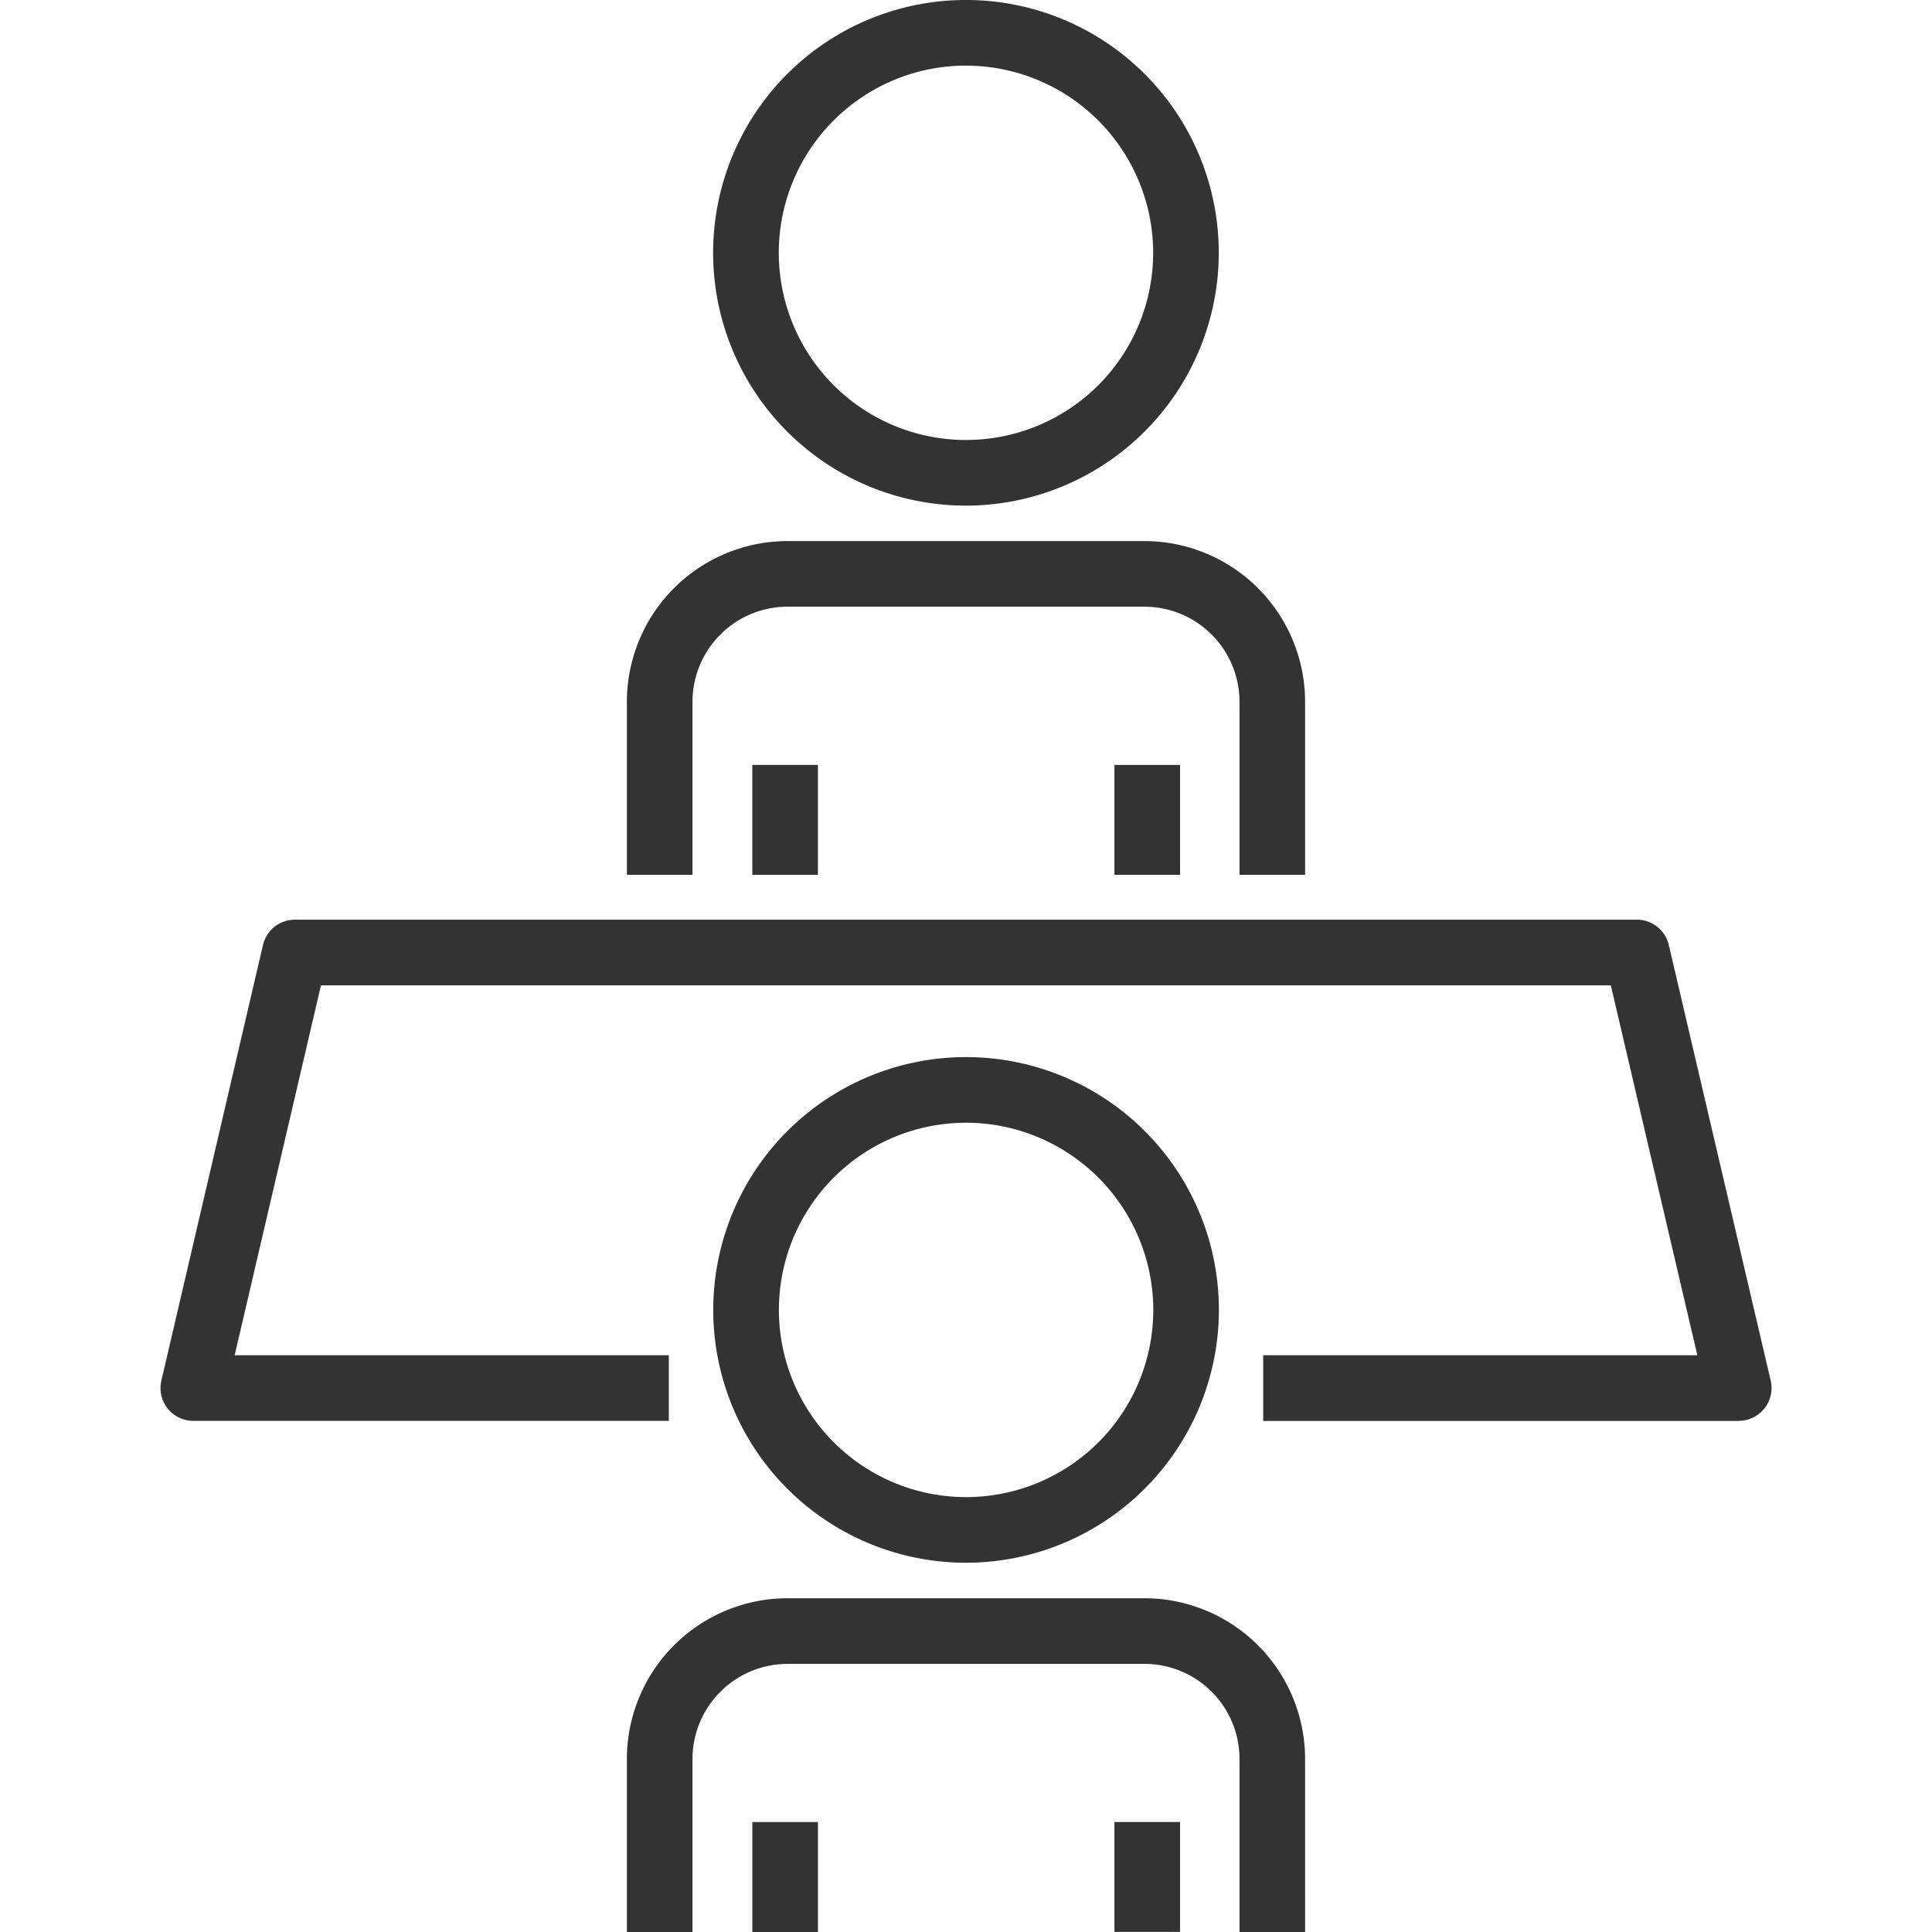
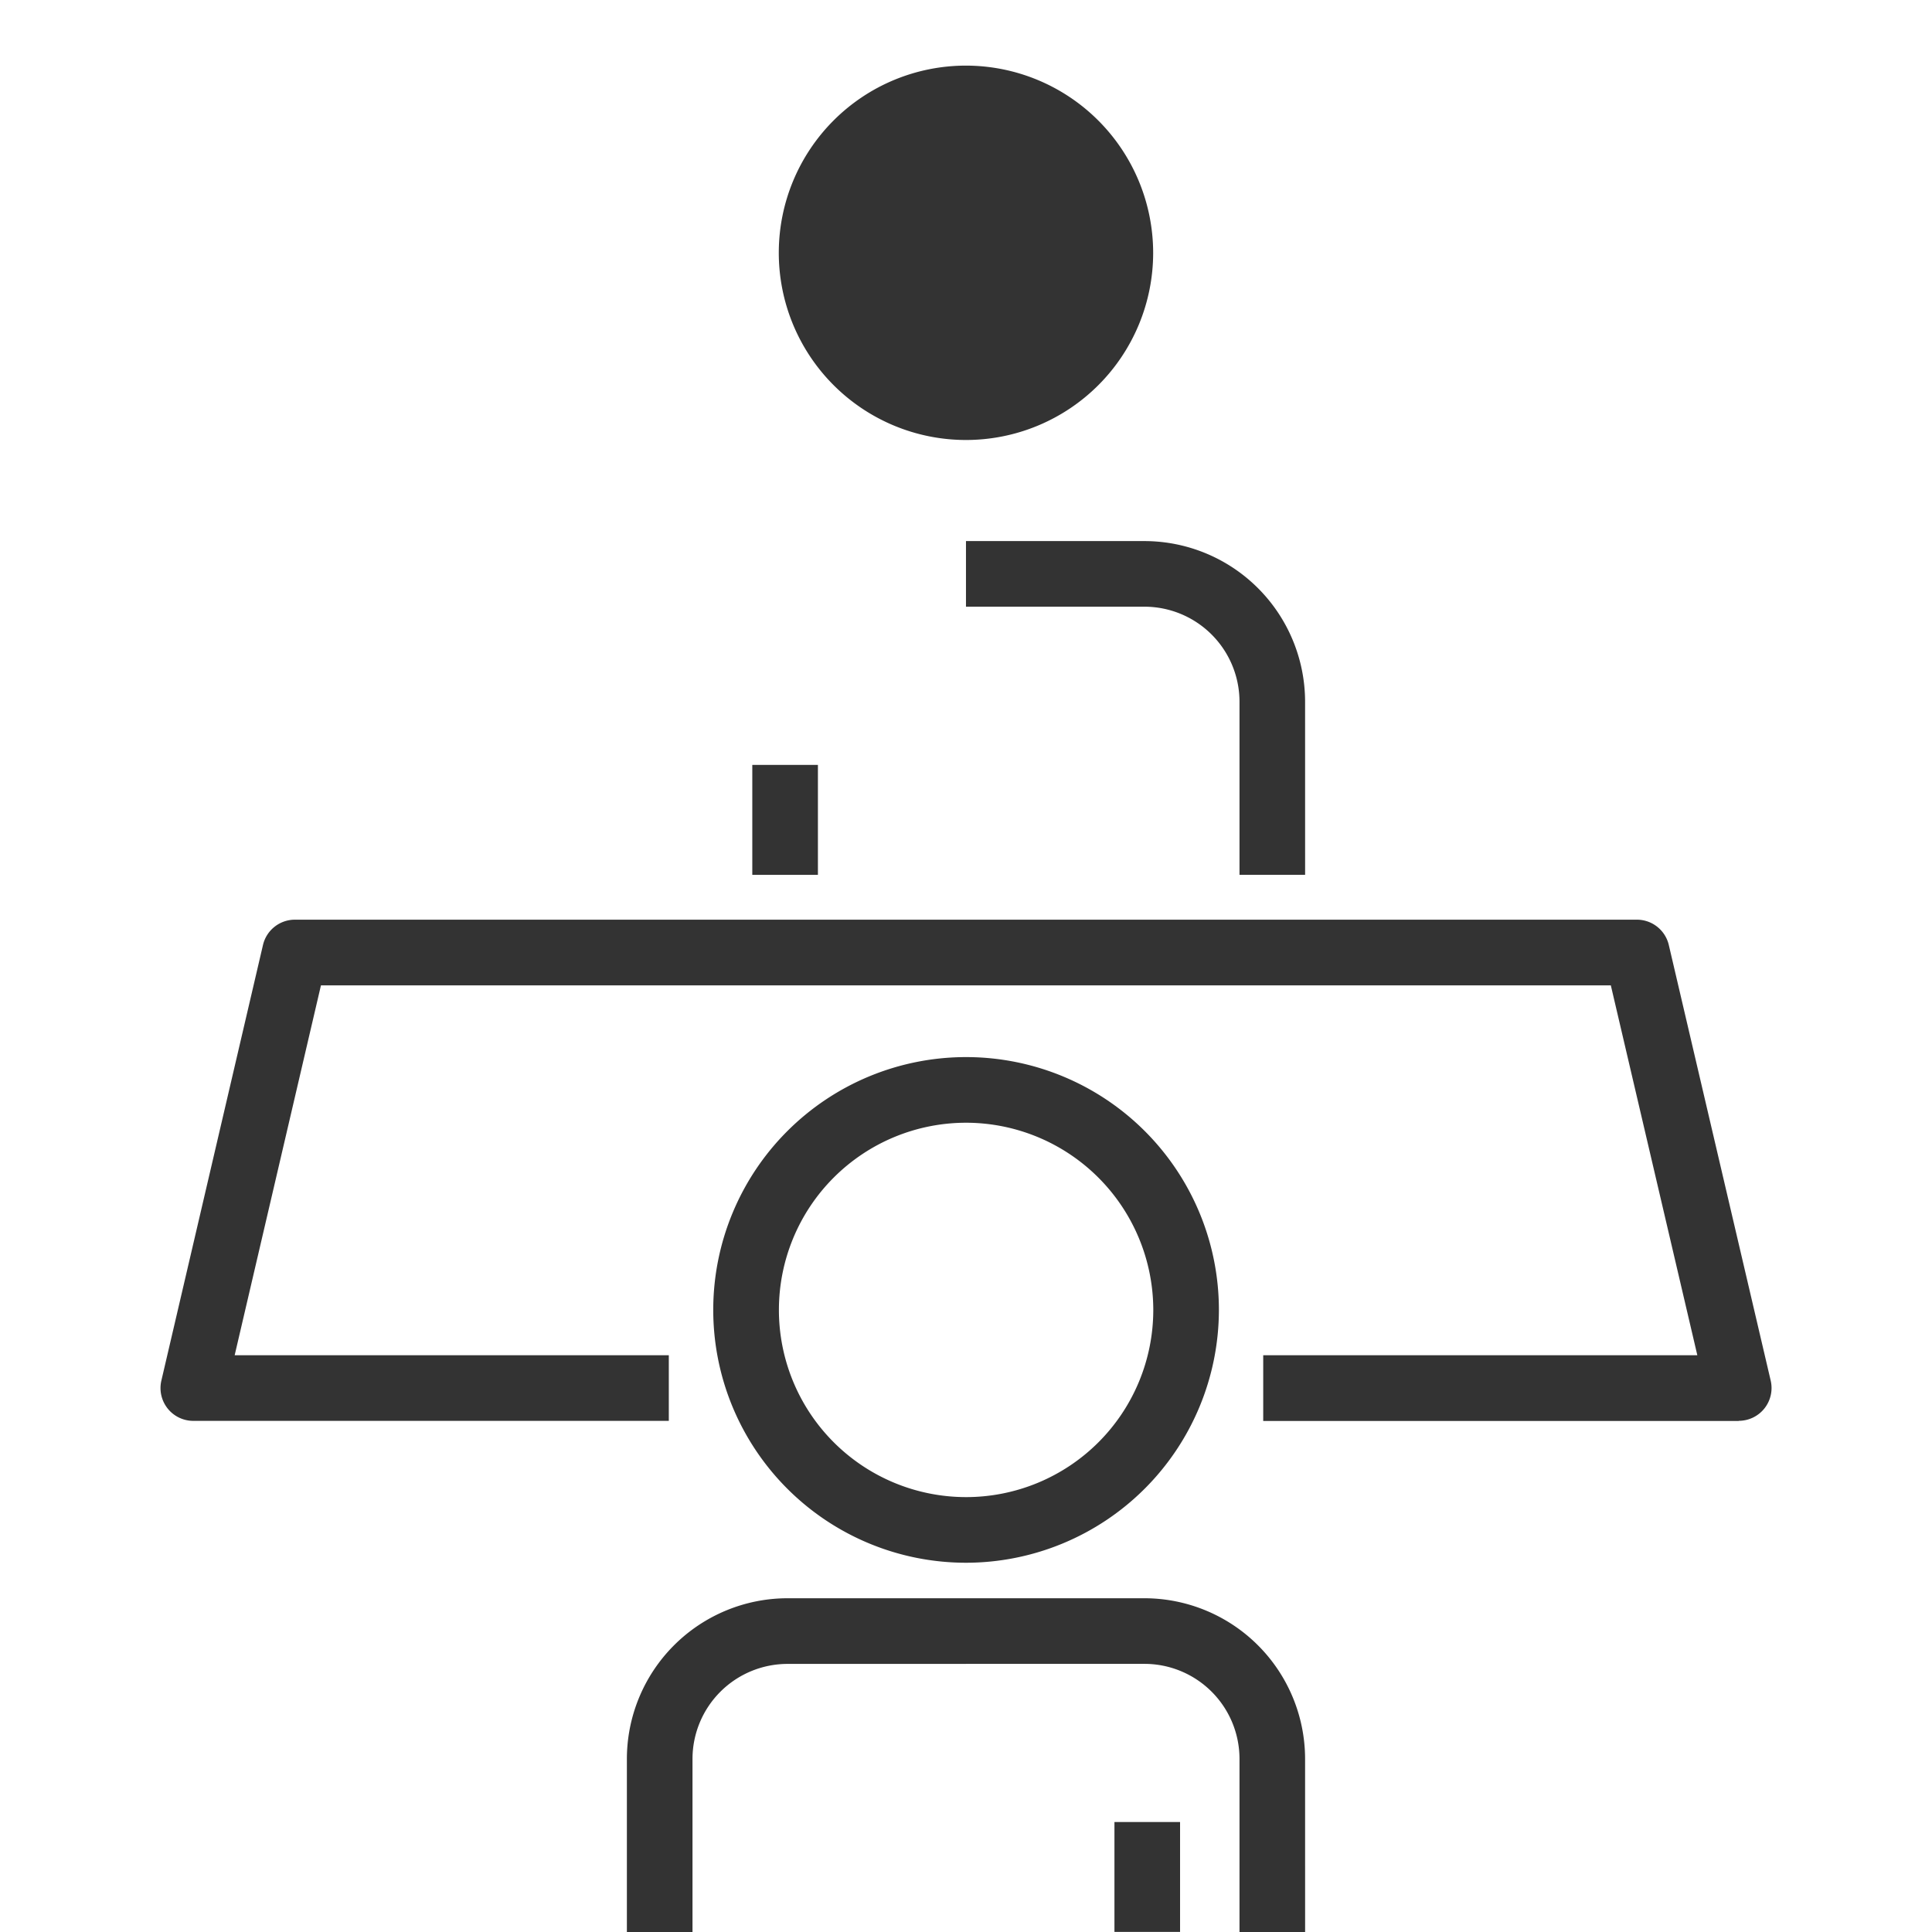
<svg xmlns="http://www.w3.org/2000/svg" width="80" height="80" viewBox="0 0 80 80">
  <defs>
    <clipPath id="clip-path">
      <rect id="長方形_320" data-name="長方形 320" width="66.709" height="80" fill="none" />
    </clipPath>
  </defs>
  <g id="ico-strap2" transform="translate(-802 -2036)">
    <rect id="長方形_393" data-name="長方形 393" width="80" height="80" transform="translate(802 2036)" fill="none" />
    <g id="グループ_492" data-name="グループ 492" transform="translate(808.646 2036)">
      <g id="グループ_491" data-name="グループ 491" clip-path="url(#clip-path)">
        <path id="パス_191" data-name="パス 191" d="M145.228,278.687A10.469,10.469,0,1,1,155.7,268.219a10.48,10.48,0,0,1-10.468,10.468m0-18.22a7.751,7.751,0,1,0,7.751,7.752,7.76,7.76,0,0,0-7.751-7.752" transform="translate(-111.874 -213.977)" fill="#333" />
-         <rect id="長方形_316" data-name="長方形 316" width="2.717" height="4.553" transform="translate(24.506 75.447)" fill="#333" />
        <rect id="長方形_317" data-name="長方形 317" width="2.717" height="4.55" transform="translate(39.501 75.446)" fill="#333" />
        <path id="パス_192" data-name="パス 192" d="M116.431,403.5h-2.717v-7.169a6.658,6.658,0,0,1,6.65-6.65h7.392V392.4h-7.392a3.938,3.938,0,0,0-3.933,3.933Z" transform="translate(-94.402 -323.501)" fill="#333" />
        <path id="パス_193" data-name="パス 193" d="M210.443,403.5h-2.717v-7.169a3.937,3.937,0,0,0-3.933-3.933H196.4v-2.717h7.392a6.658,6.658,0,0,1,6.65,6.65Z" transform="translate(-163.047 -323.501)" fill="#333" />
-         <path id="パス_194" data-name="パス 194" d="M145.224,20.937a10.469,10.469,0,1,1,10.468-10.469,10.48,10.48,0,0,1-10.468,10.469m0-18.22a7.751,7.751,0,1,0,7.751,7.751,7.76,7.76,0,0,0-7.751-7.751" transform="translate(-111.871)" fill="#333" />
+         <path id="パス_194" data-name="パス 194" d="M145.224,20.937m0-18.22a7.751,7.751,0,1,0,7.751,7.751,7.76,7.76,0,0,0-7.751-7.751" transform="translate(-111.871)" fill="#333" />
        <rect id="長方形_318" data-name="長方形 318" width="2.717" height="4.553" transform="translate(24.505 31.673)" fill="#333" />
-         <rect id="長方形_319" data-name="長方形 319" width="2.717" height="4.55" transform="translate(39.501 31.674)" fill="#333" />
-         <path id="パス_195" data-name="パス 195" d="M116.431,145.745h-2.717v-7.17a6.658,6.658,0,0,1,6.65-6.65h7.392v2.717h-7.392a3.938,3.938,0,0,0-3.933,3.933Z" transform="translate(-94.402 -109.52)" fill="#333" />
        <path id="パス_196" data-name="パス 196" d="M210.443,145.745h-2.717v-7.17a3.938,3.938,0,0,0-3.933-3.933H196.4v-2.717h7.392a6.658,6.658,0,0,1,6.65,6.65Z" transform="translate(-163.047 -109.52)" fill="#333" />
        <path id="パス_197" data-name="パス 197" d="M65.35,245.022H45.661V242.3H63.637l-3.582-15.316-53.411,0L3.071,242.3H21.048v2.717H1.359a1.358,1.358,0,0,1-1.323-1.667l4.207-18.036a1.358,1.358,0,0,1,1.323-1.05l55.567,0a1.358,1.358,0,0,1,1.323,1.05l4.218,18.033a1.358,1.358,0,0,1-1.323,1.668" transform="translate(0 -186.182)" fill="#333" />
      </g>
    </g>
  </g>
</svg>